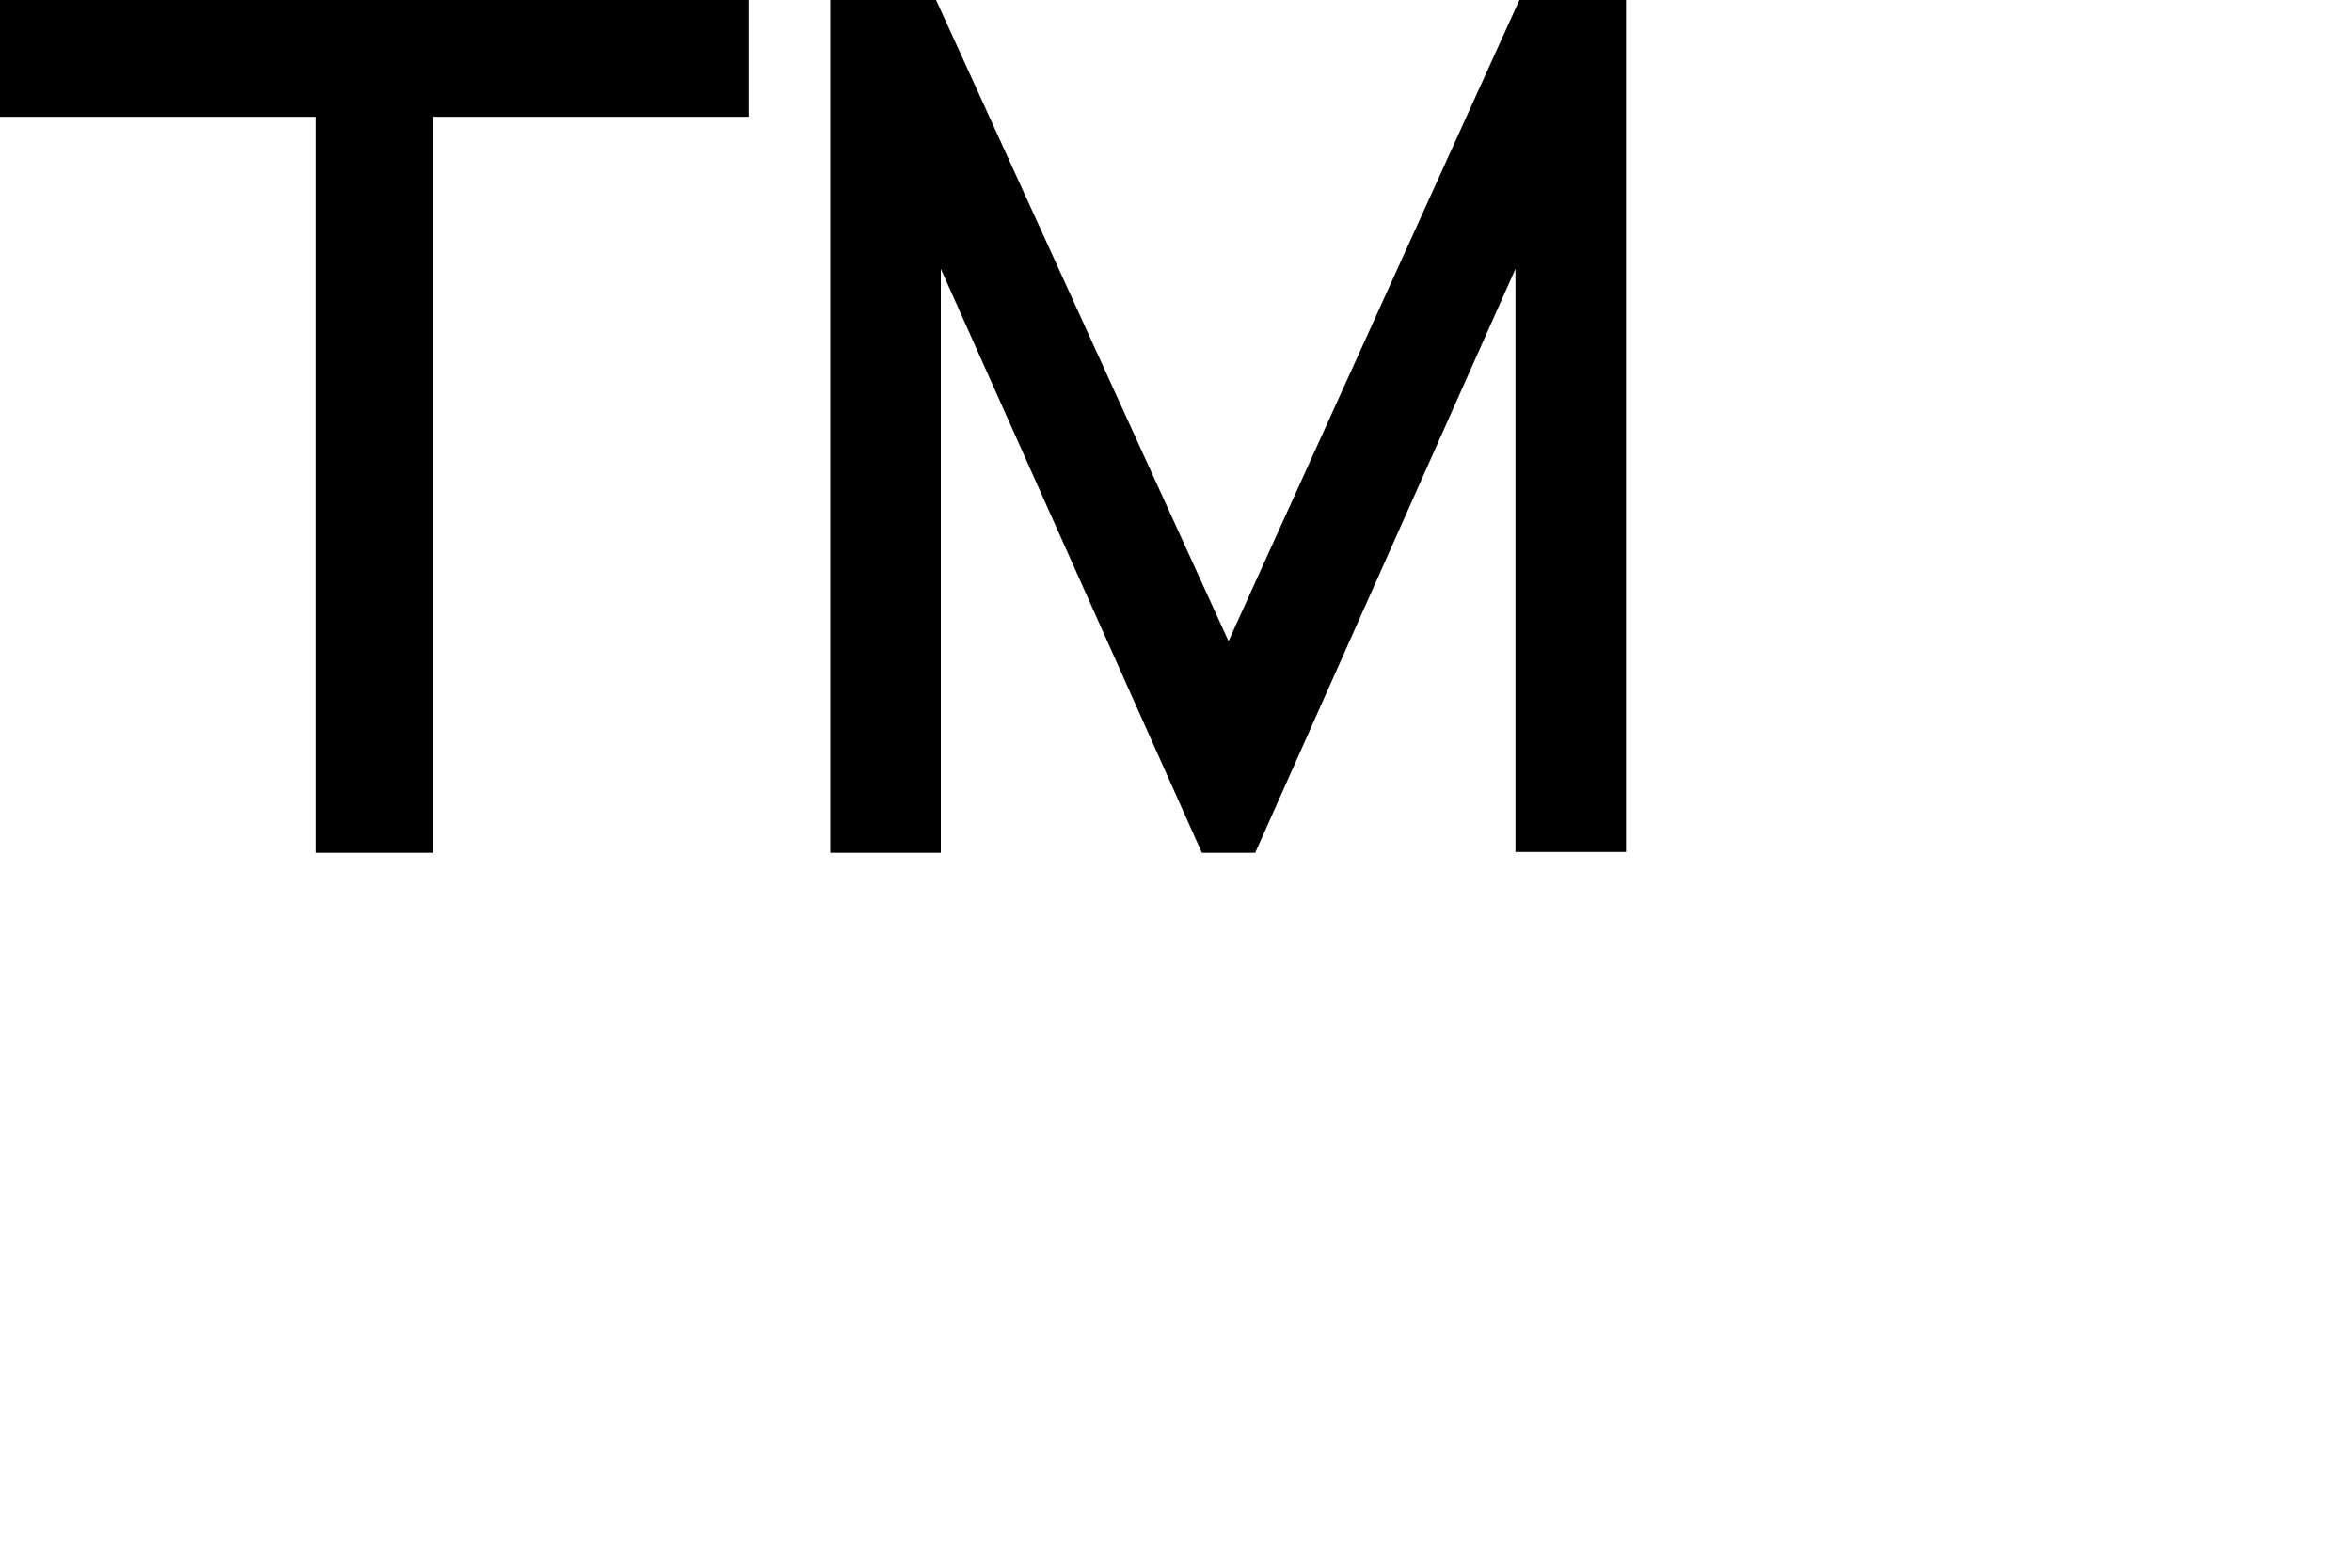
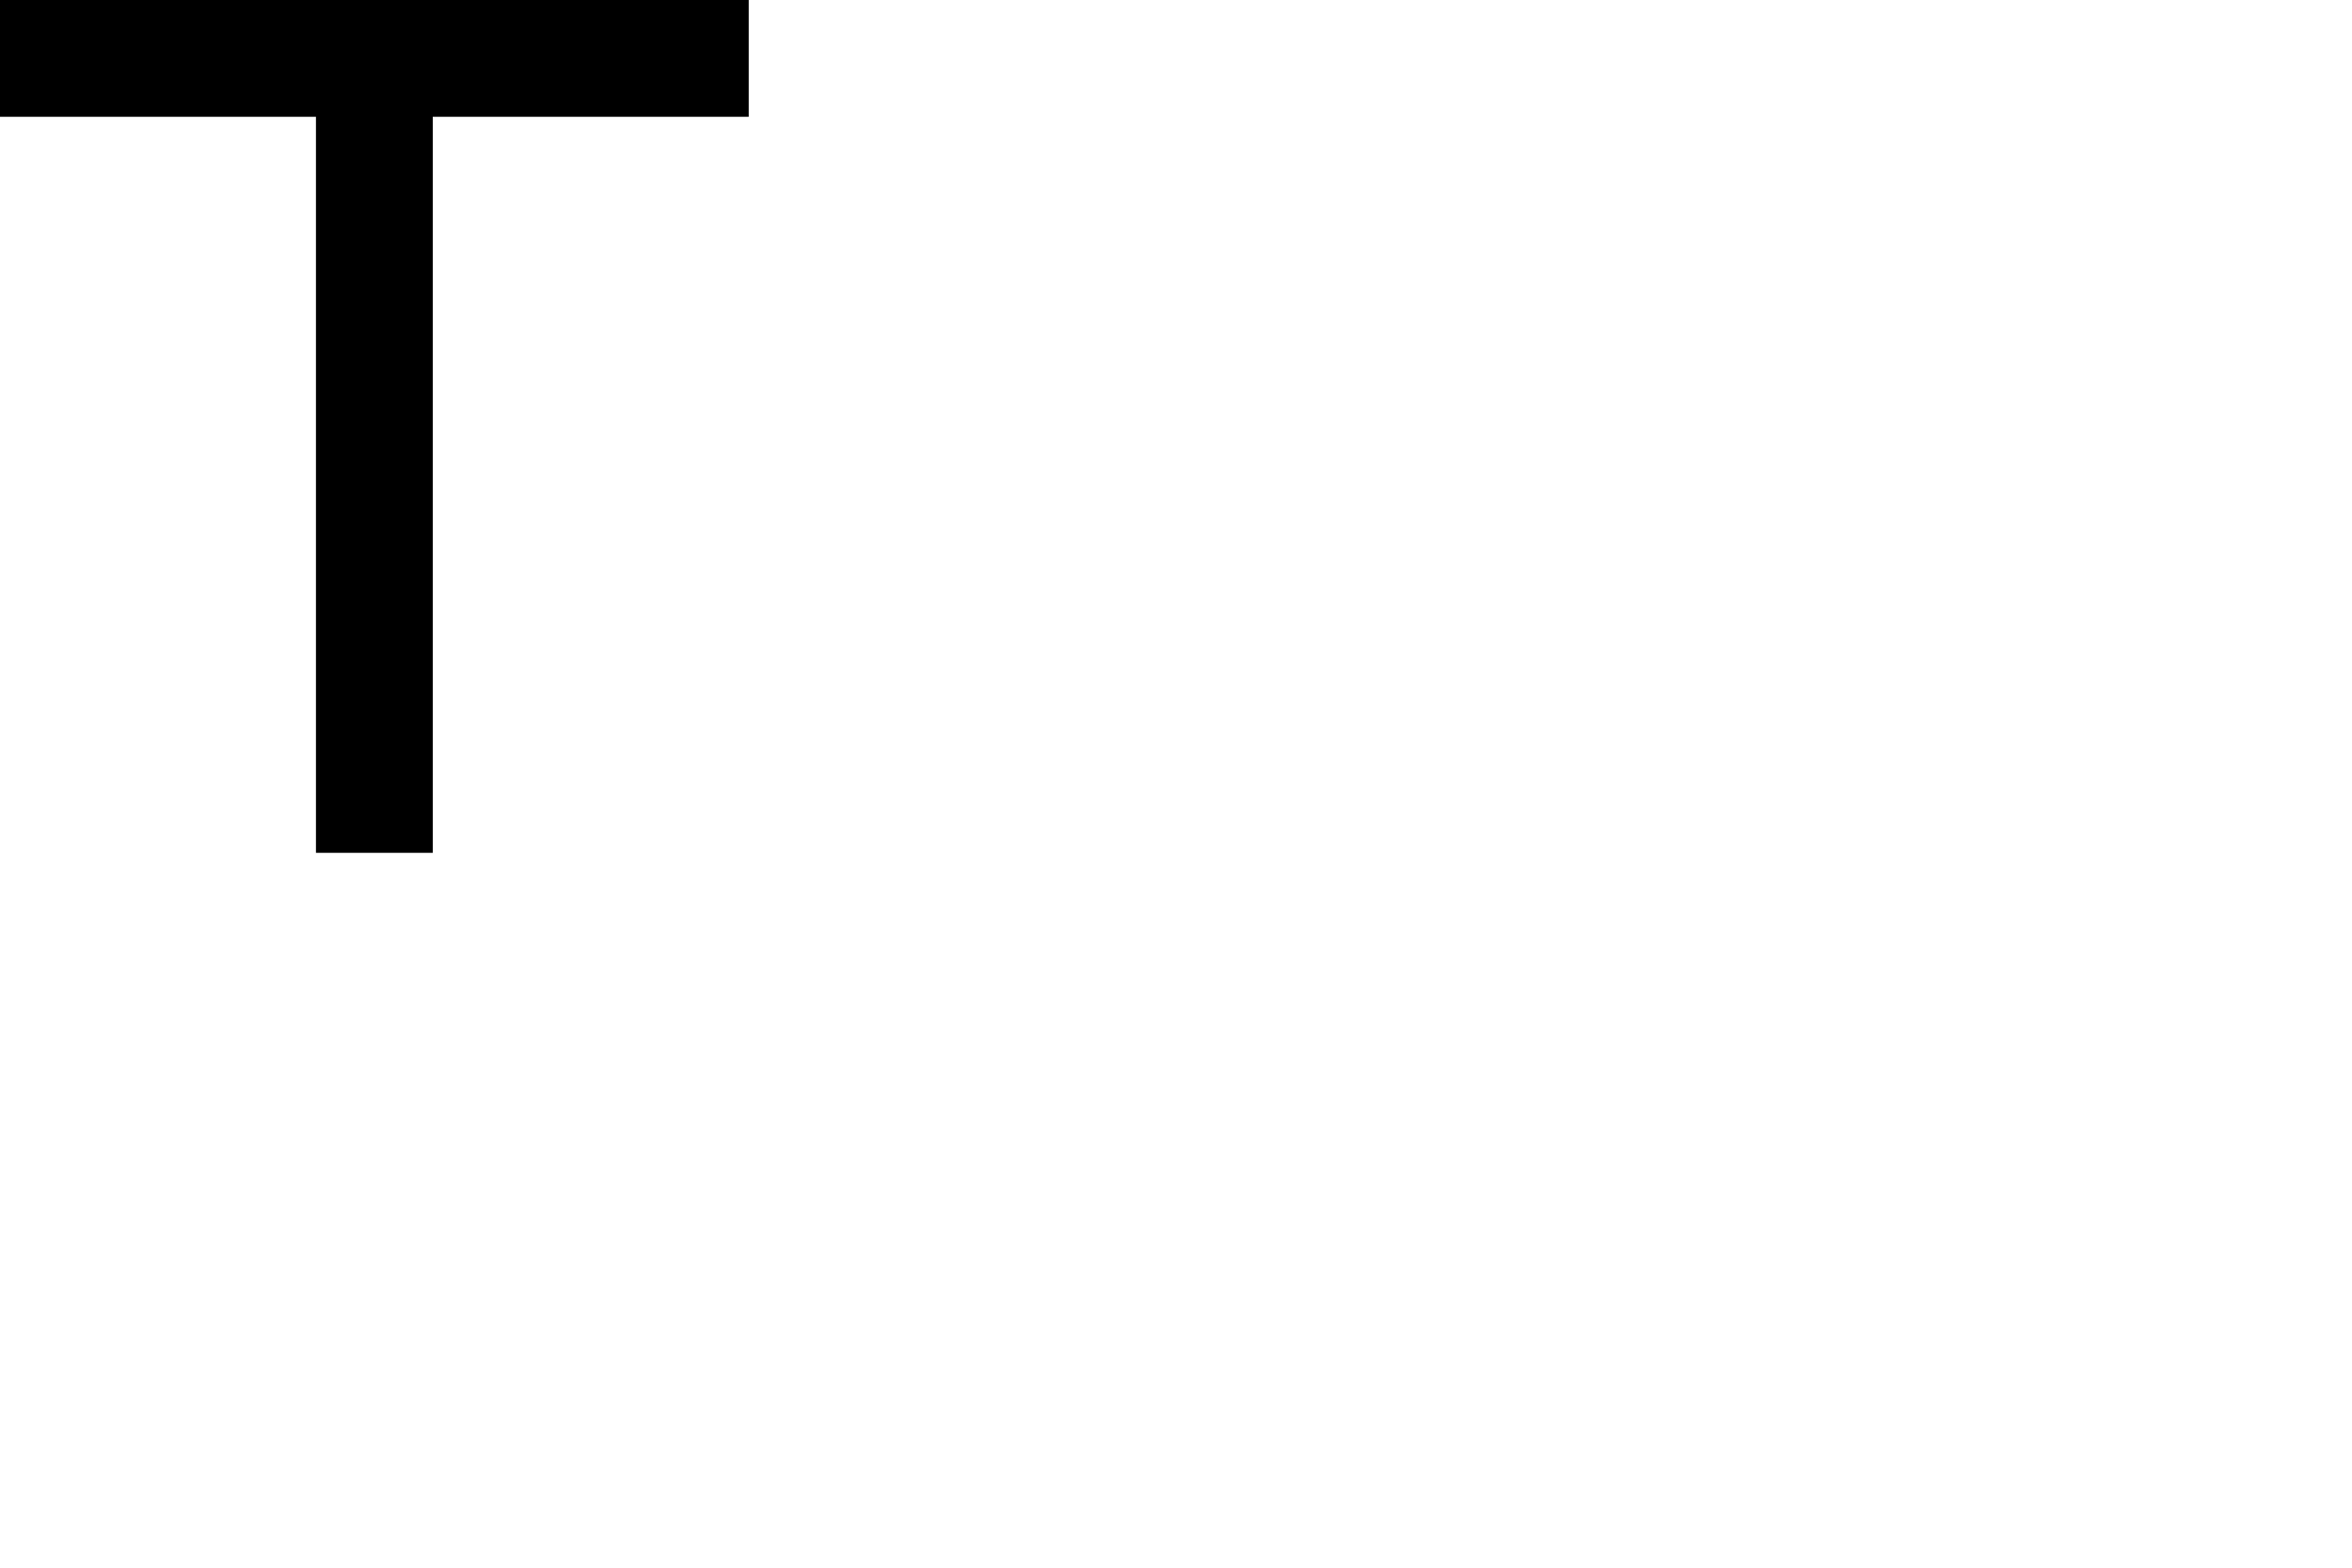
<svg xmlns="http://www.w3.org/2000/svg" fill="none" height="100%" overflow="visible" preserveAspectRatio="none" style="display: block;" viewBox="0 0 3 2" width="100%">
  <g id="TM">
    <path d="M0.403 1.088V0.149H0V0H0.955V0.149H0.552V1.088H0.403Z" fill="black" />
-     <path d="M1.059 1.088V0H1.194L1.567 0.818L1.938 0H2.074V1.087H1.933V0.343L1.601 1.088H1.533L1.2 0.343V1.088H1.059Z" fill="black" />
  </g>
</svg>